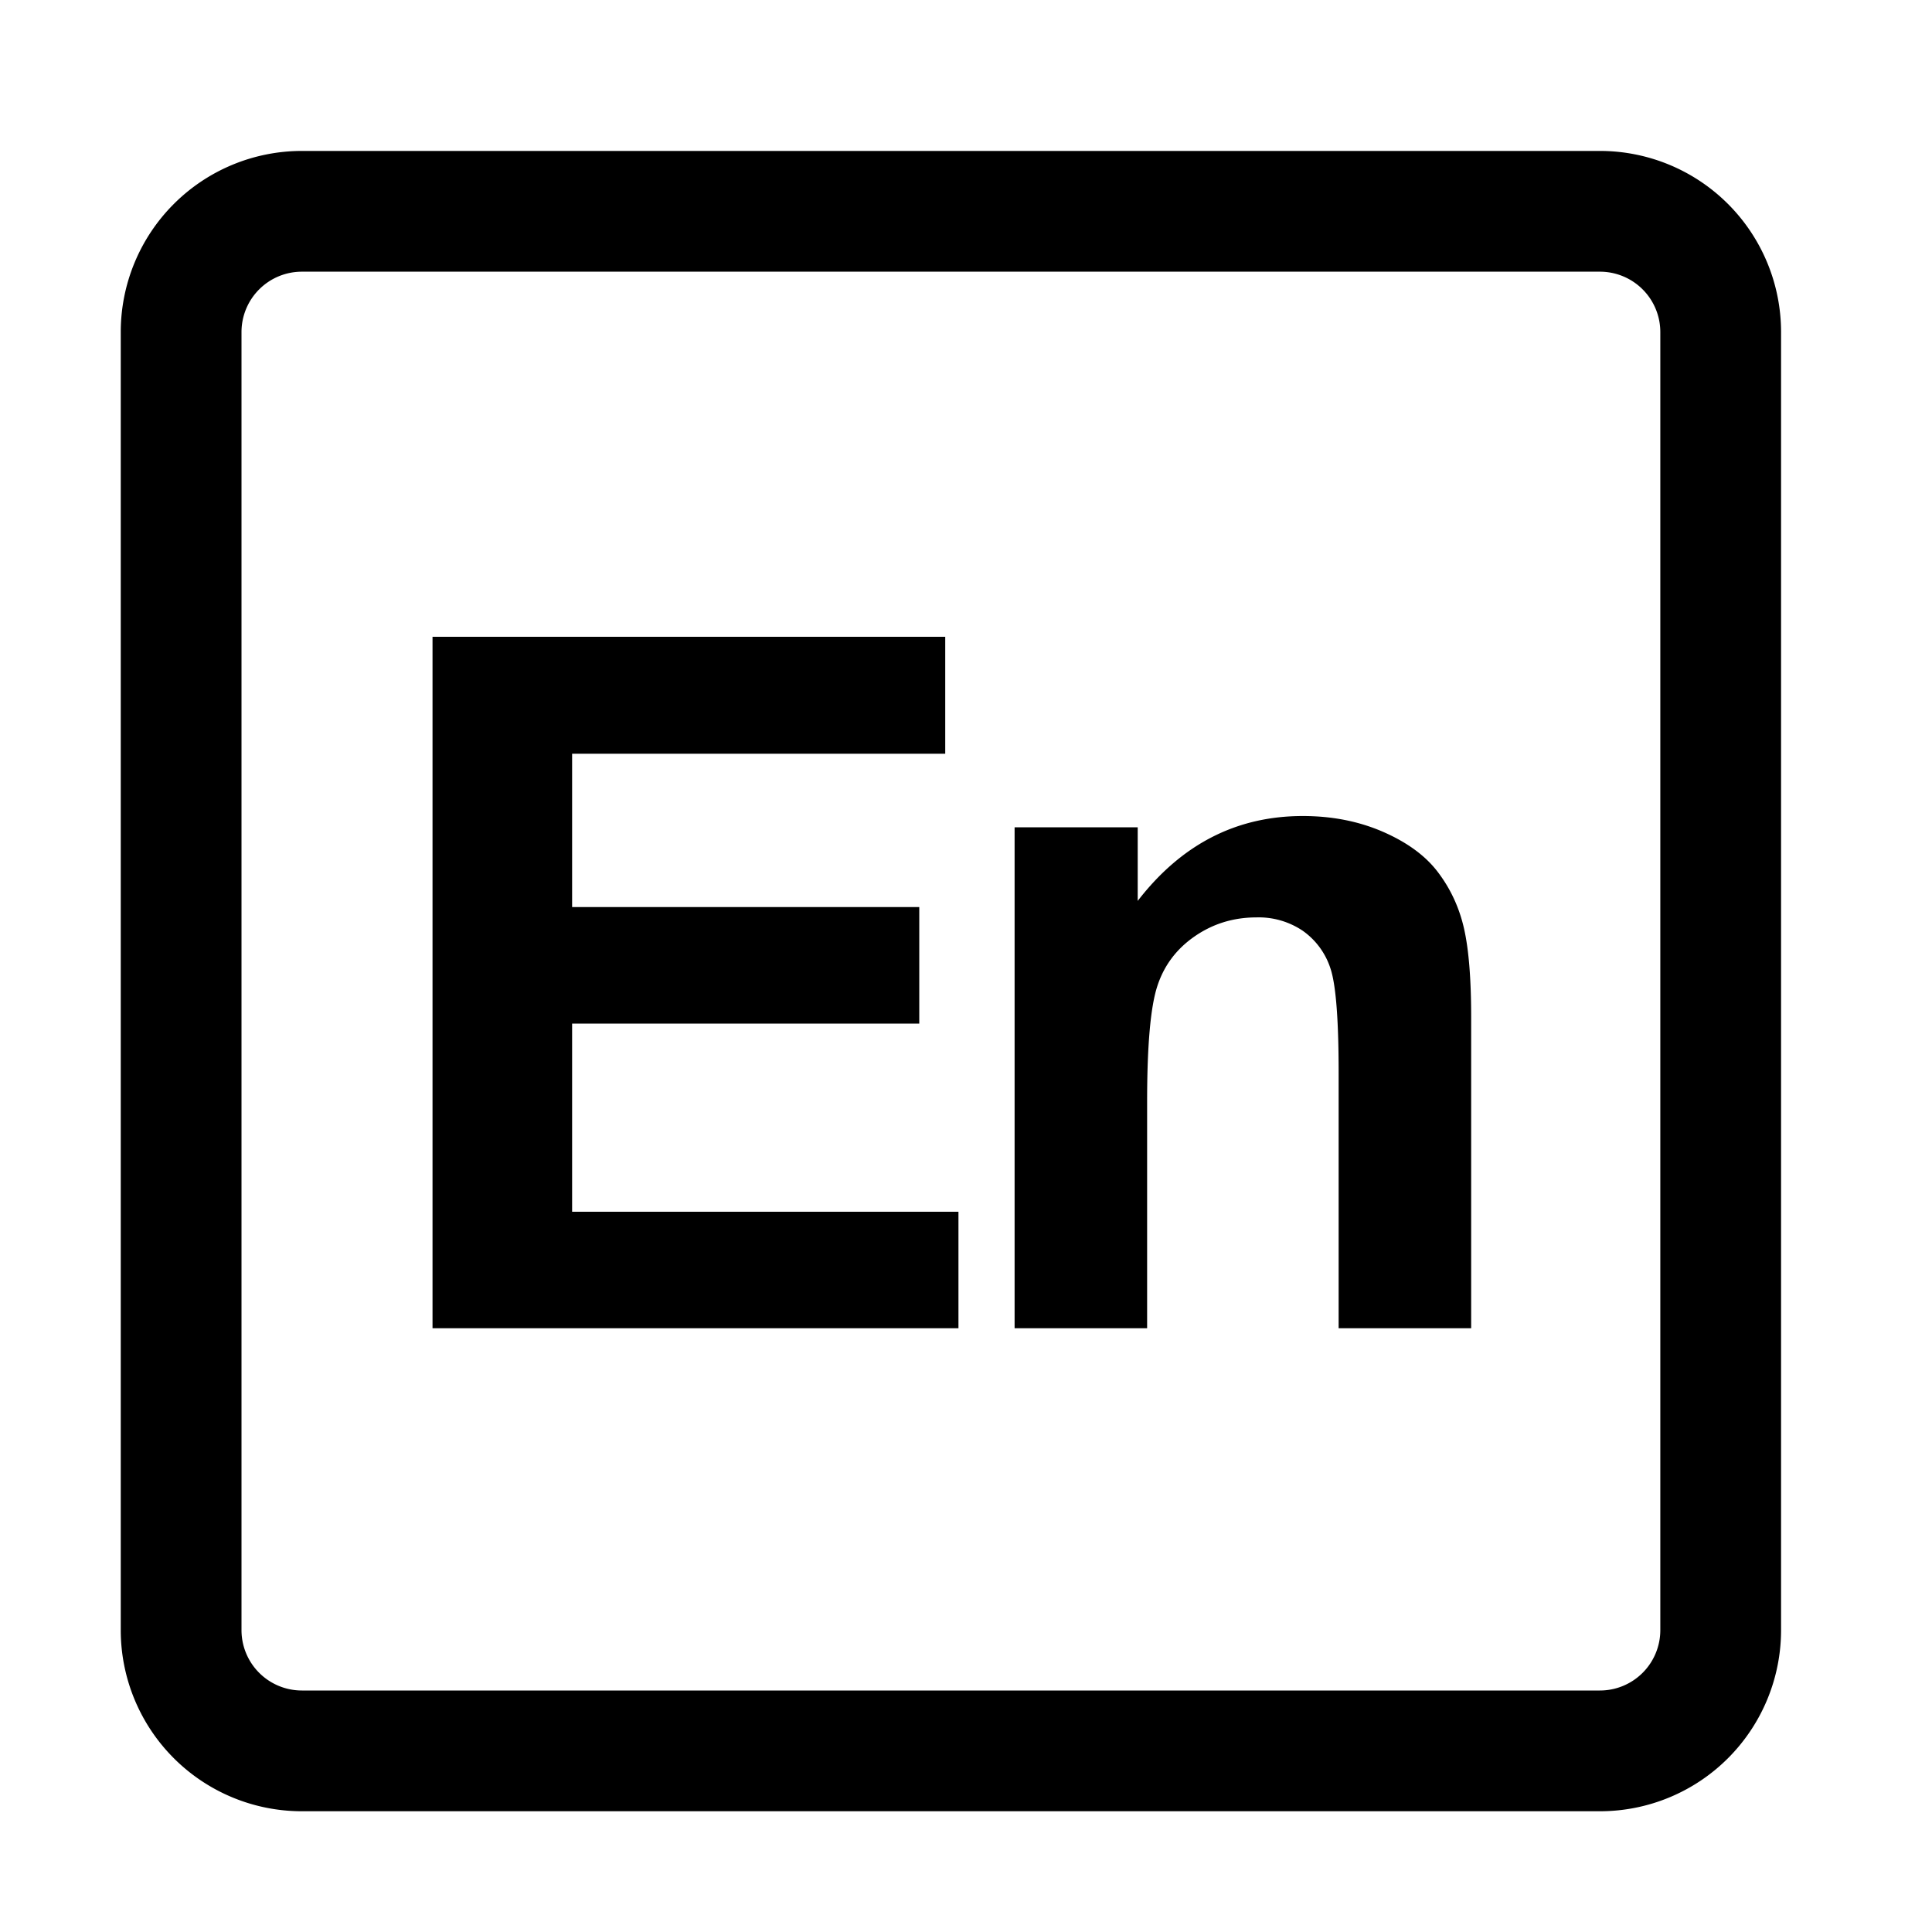
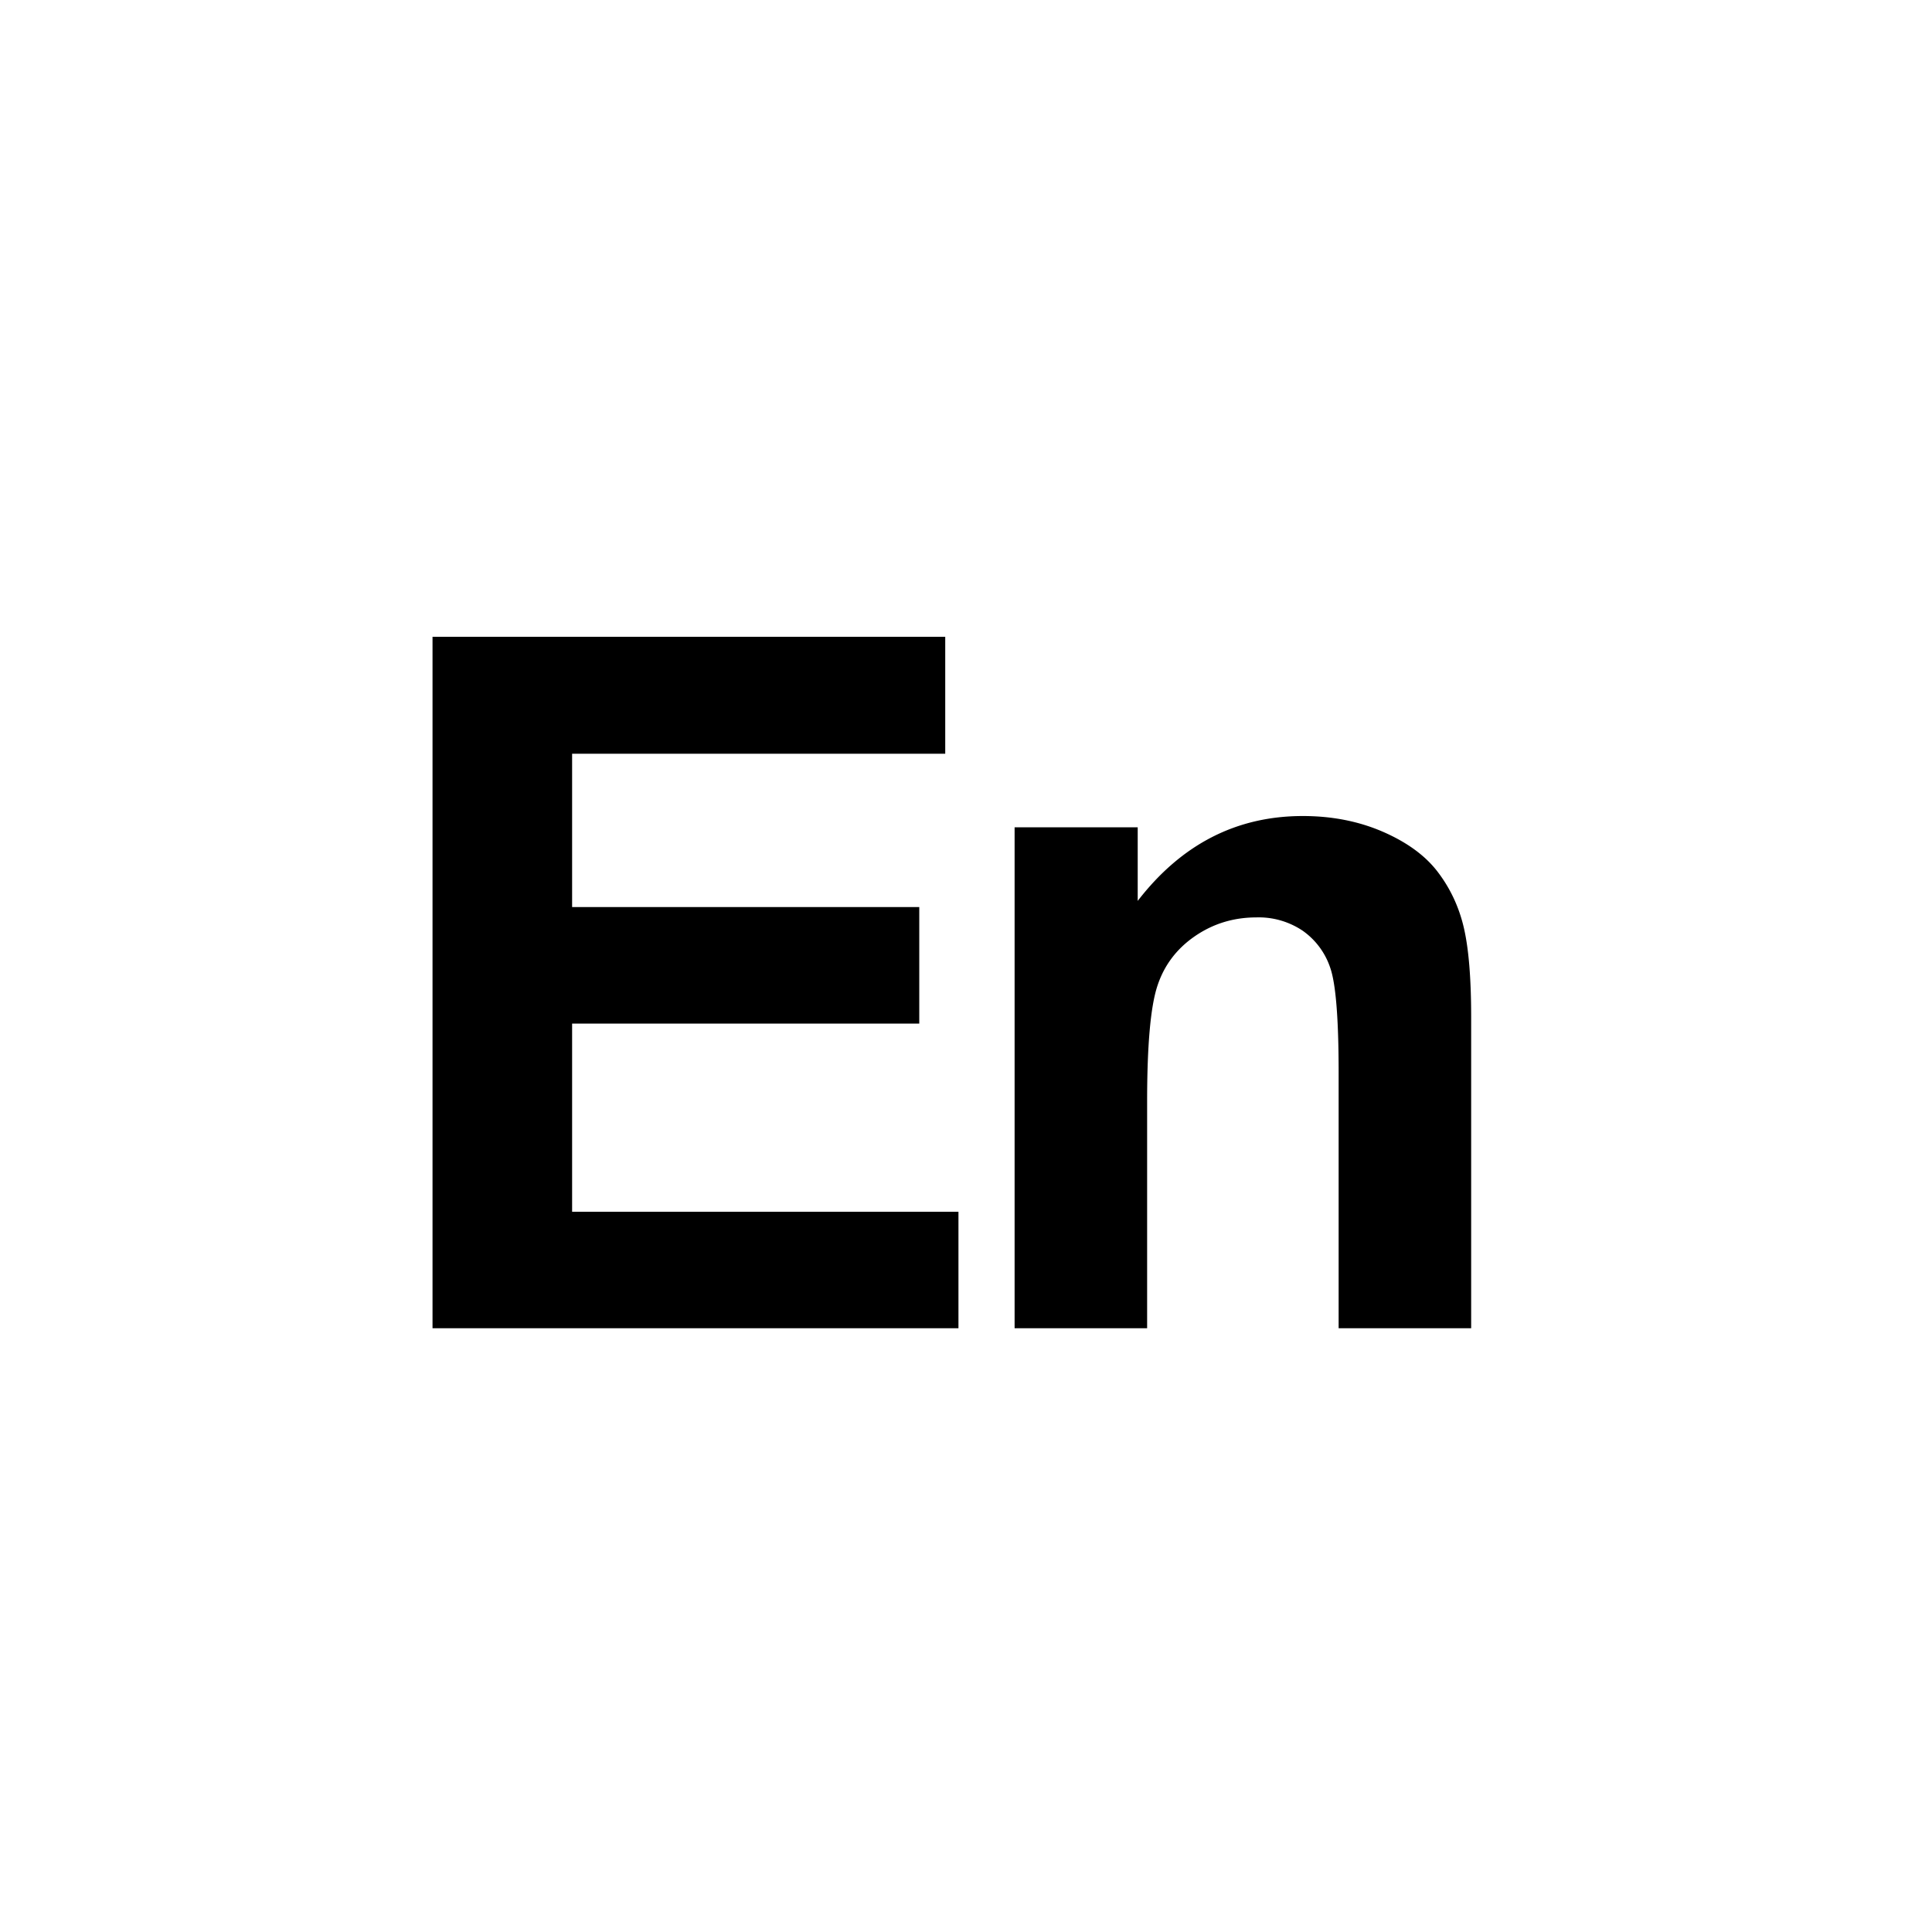
<svg xmlns="http://www.w3.org/2000/svg" viewBox="0 0 1024 1024" version="1.1">
  <path d="M229.248 704V337.504h271.744v61.984h-197.76v81.28h184v61.76h-184v99.712h204.768V704h-278.72z m550.496 0h-70.24v-135.488c0-28.672-1.504-47.232-4.48-55.648a39.04 39.04 0 0 0-14.656-19.616 41.792 41.792 0 0 0-24.384-7.008c-12.16 0-23.04 3.328-32.736 10.016-9.664 6.656-16.32 15.488-19.872 26.496-3.584 11.008-5.376 31.36-5.376 60.992V704h-70.24v-265.504h65.248v39.008c23.168-30.016 52.32-44.992 87.488-44.992 15.52 0 29.664 2.784 42.496 8.352 12.832 5.6 22.56 12.704 29.12 21.376 6.592 8.672 11.2 18.496 13.76 29.504 2.56 11.008 3.872 26.752 3.872 47.264V704z" fill="#000000" p-id="1345" />
-   <path d="M160 144a32 32 0 0 0-32 32V864a32 32 0 0 0 32 32h688a32 32 0 0 0 32-32V176a32 32 0 0 0-32-32H160z m0-64h688a96 96 0 0 1 96 96V864a96 96 0 0 1-96 96H160a96 96 0 0 1-96-96V176a96 96 0 0 1 96-96z" fill="#000000" p-id="1346" />
</svg>